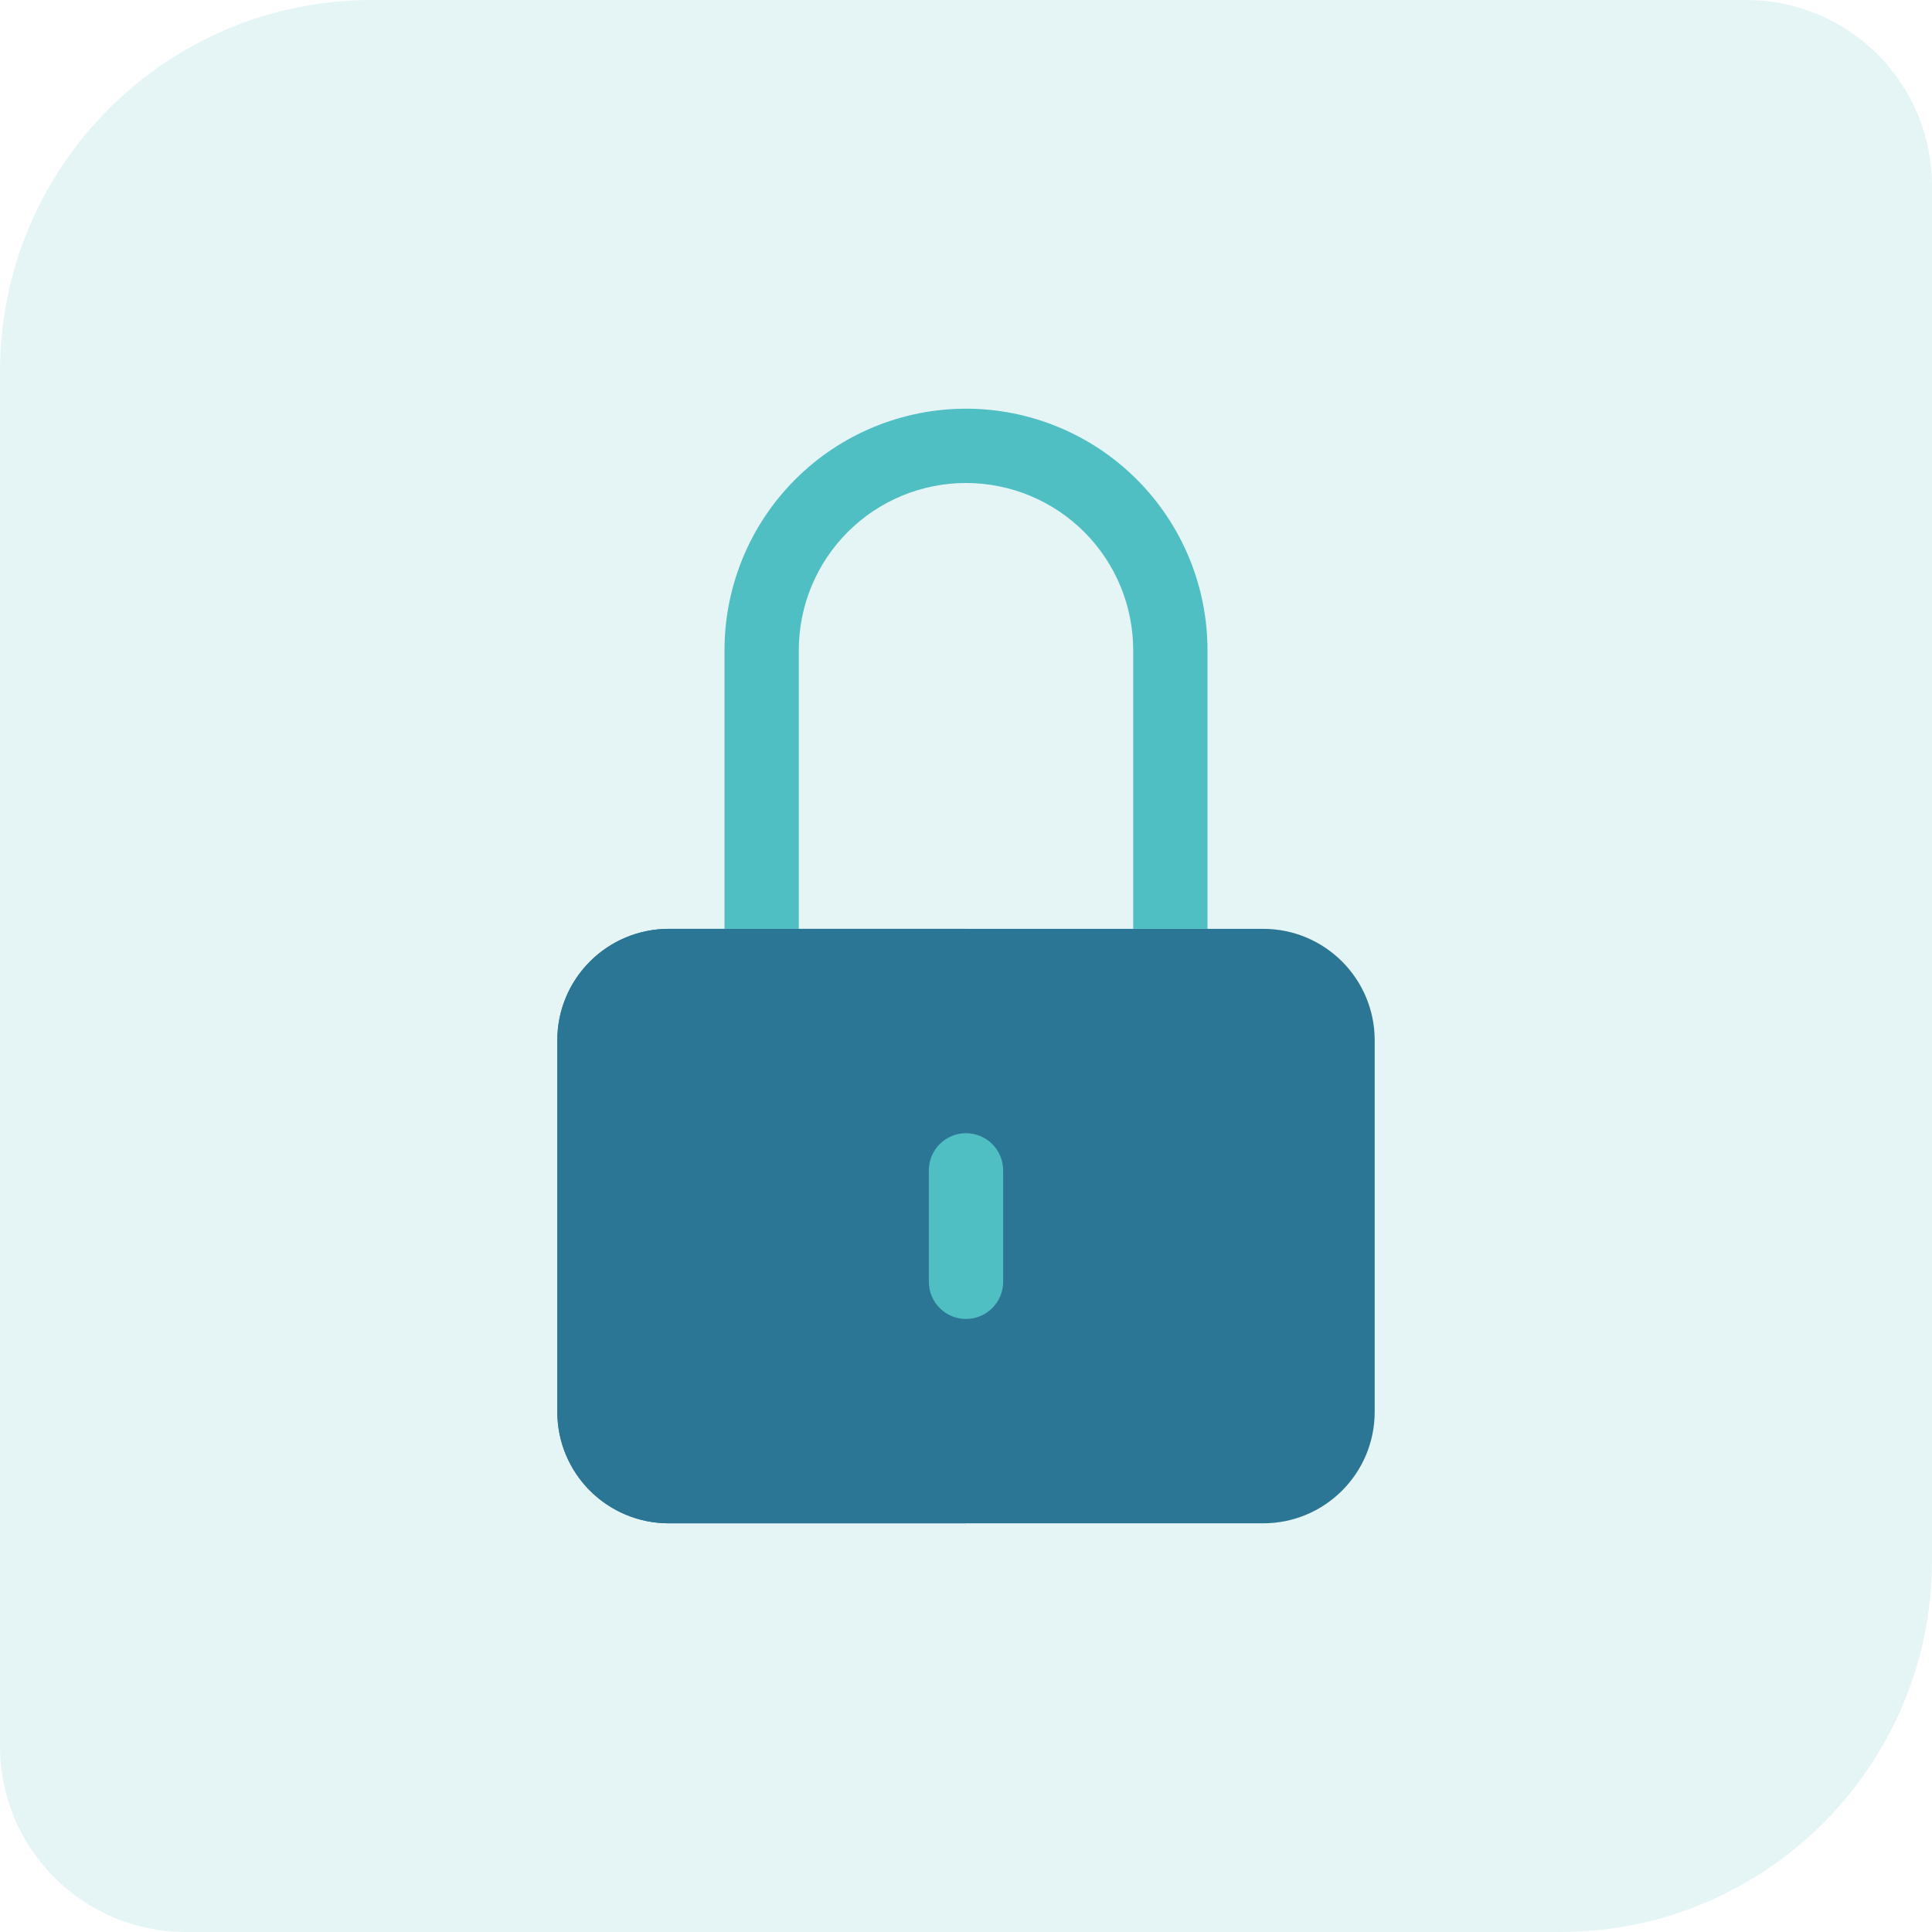
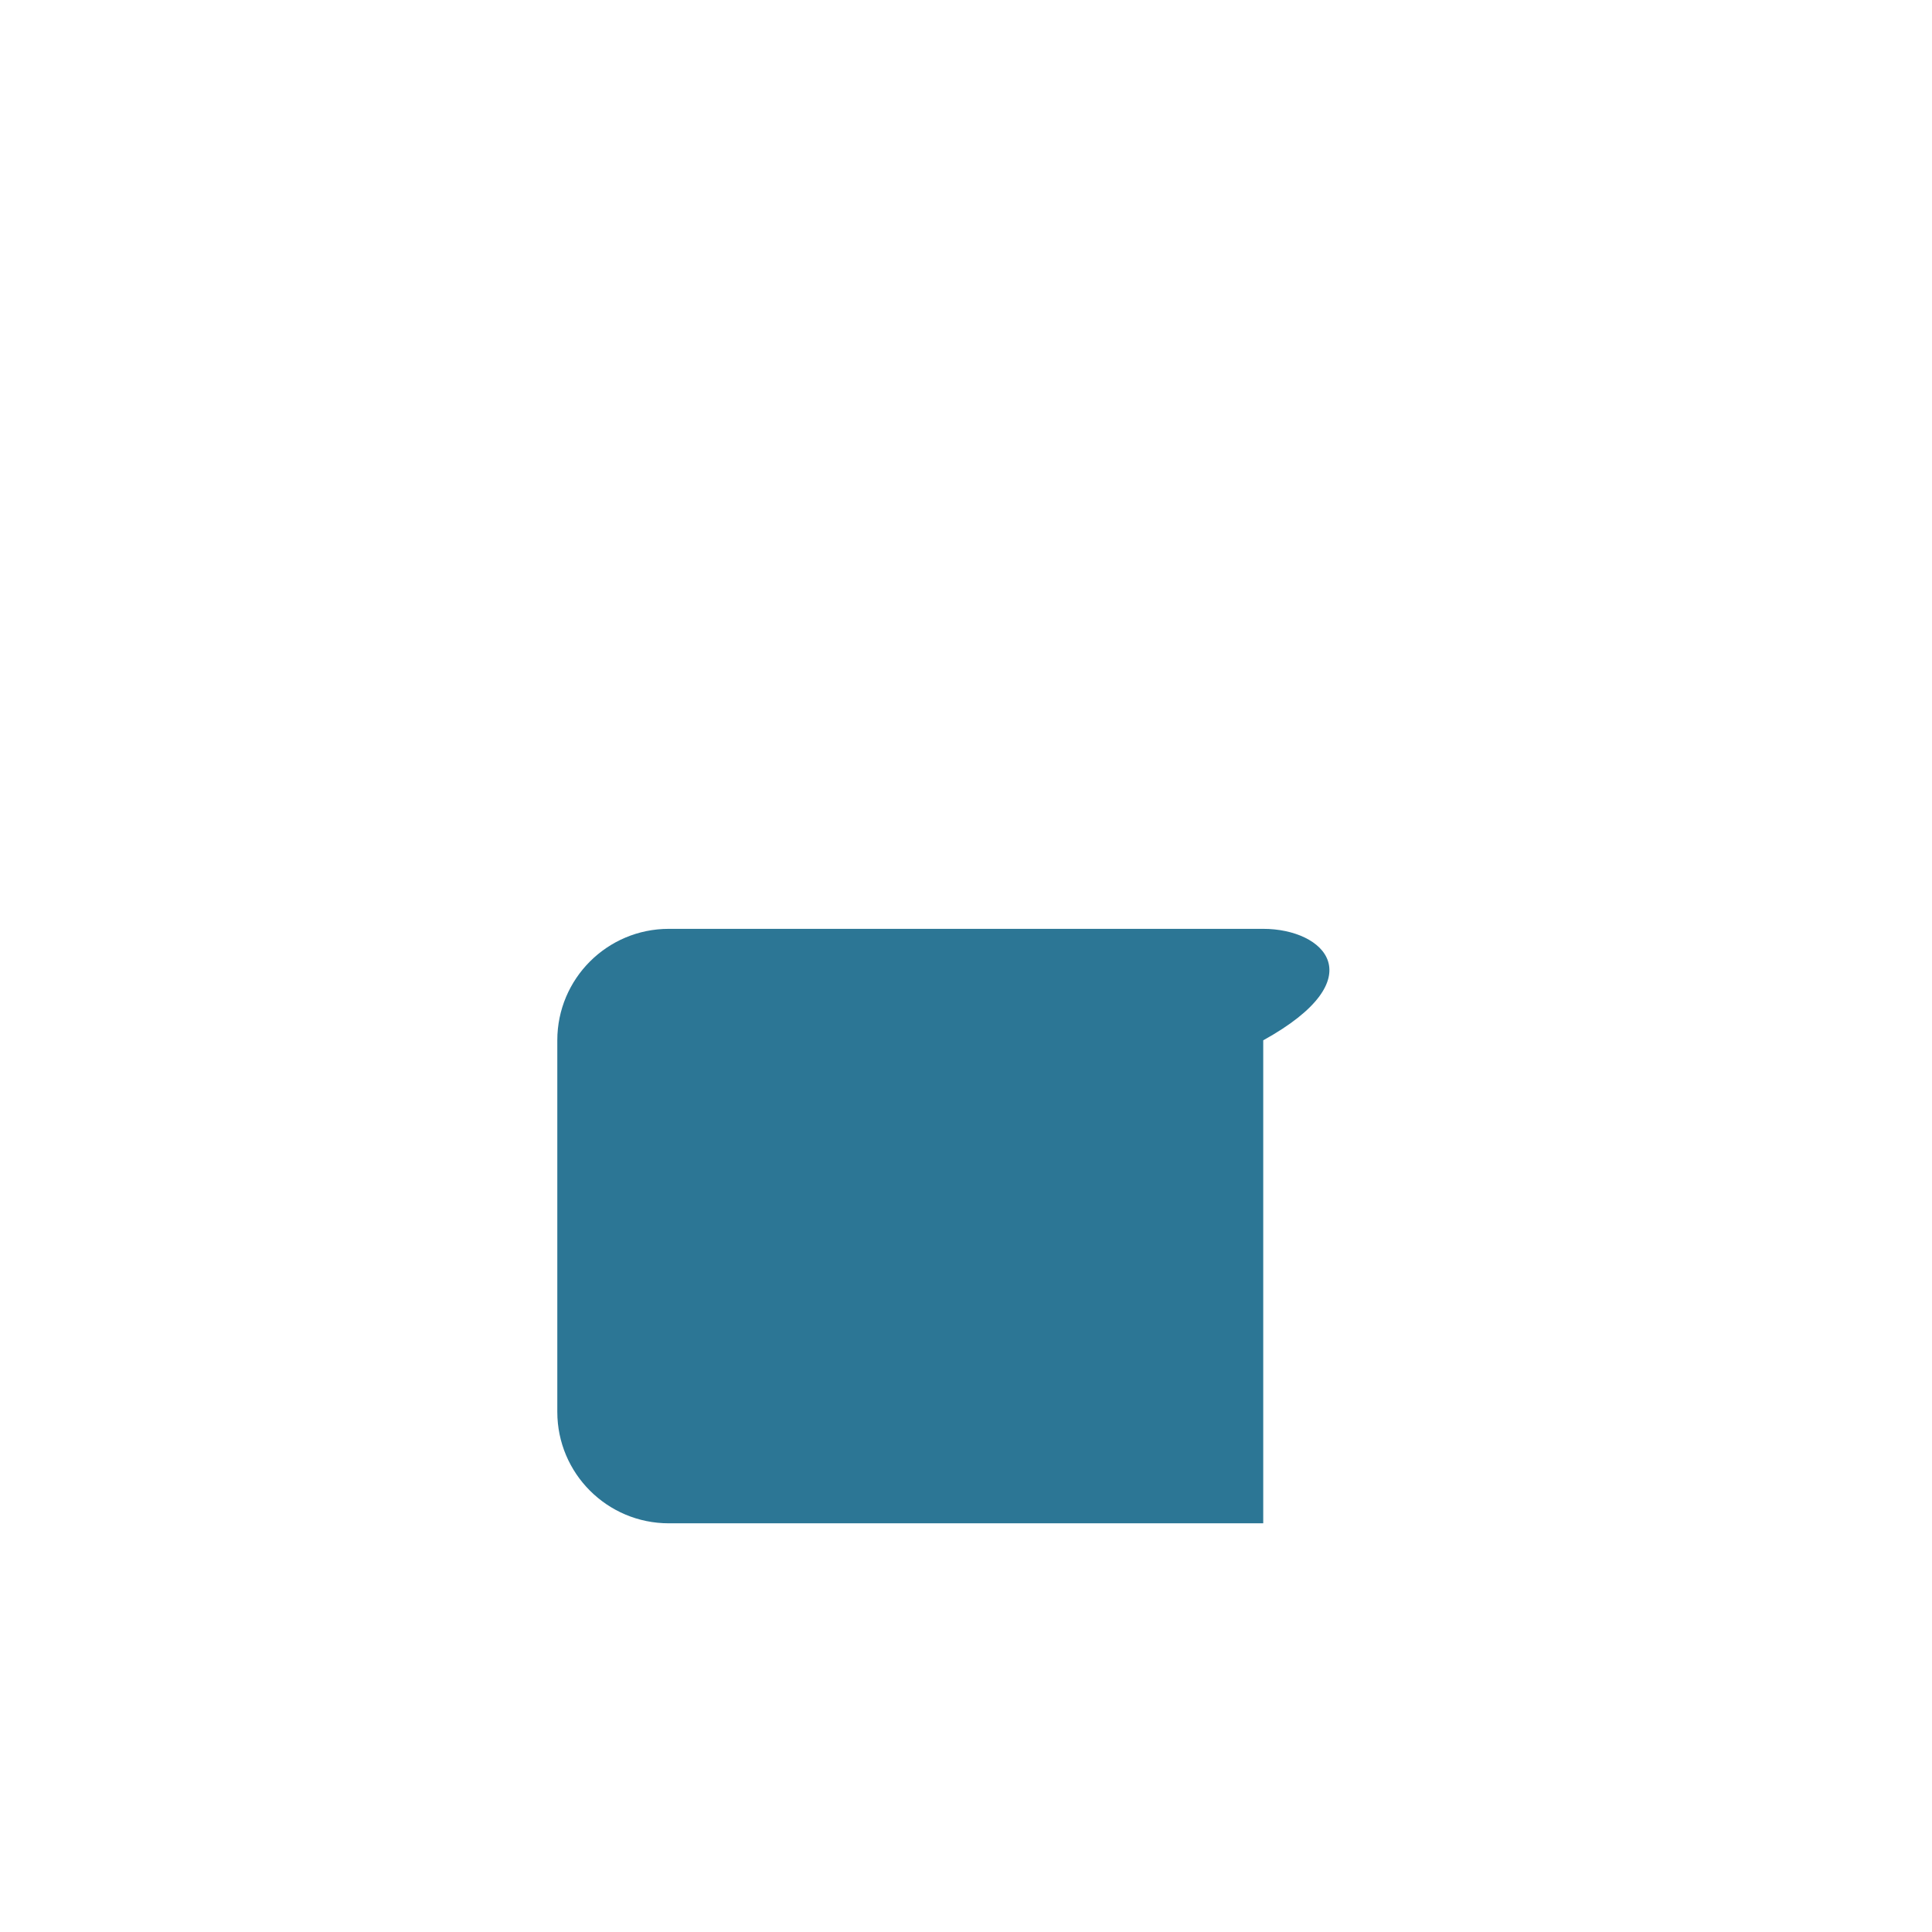
<svg xmlns="http://www.w3.org/2000/svg" width="104" height="104" viewBox="0 0 104 104" fill="none">
-   <path d="M0 20C0 8.954 8.954 0 20 0H94C99.523 0 104 4.477 104 10V84C104 95.046 95.046 104 84 104H10C4.477 104 0 99.523 0 94V20Z" fill="#50BFC3" fill-opacity="0.15" />
-   <path d="M68 50H36C32.686 50 30 52.686 30 56V76C30 79.314 32.686 82 36 82H68C71.314 82 74 79.314 74 76V56C74 52.686 71.314 50 68 50Z" fill="#2C7695" />
-   <path d="M39 50V35C39 31.552 40.37 28.246 42.808 25.808C45.246 23.37 48.552 22 52 22C55.448 22 58.754 23.37 61.192 25.808C63.63 28.246 65 31.552 65 35V50H61V35C61 32.613 60.052 30.324 58.364 28.636C56.676 26.948 54.387 26 52 26C49.613 26 47.324 26.948 45.636 28.636C43.948 30.324 43 32.613 43 35V50H39Z" fill="#50BFC3" />
-   <path d="M36 50C34.409 50 32.883 50.632 31.757 51.757C30.632 52.883 30 54.409 30 56V76C30 77.591 30.632 79.117 31.757 80.243C32.883 81.368 34.409 82 36 82H52V50H36Z" fill="#2C7695" />
-   <path d="M54 69C54 69.53 53.789 70.039 53.414 70.414C53.039 70.789 52.53 71 52 71C51.47 71 50.961 70.789 50.586 70.414C50.211 70.039 50 69.53 50 69V63C50 62.47 50.211 61.961 50.586 61.586C50.961 61.211 51.47 61 52 61C52.53 61 53.039 61.211 53.414 61.586C53.789 61.961 54 62.47 54 63V69Z" fill="#50BFC3" />
+   <path d="M68 50H36C32.686 50 30 52.686 30 56V76C30 79.314 32.686 82 36 82H68V56C74 52.686 71.314 50 68 50Z" fill="#2C7695" />
</svg>